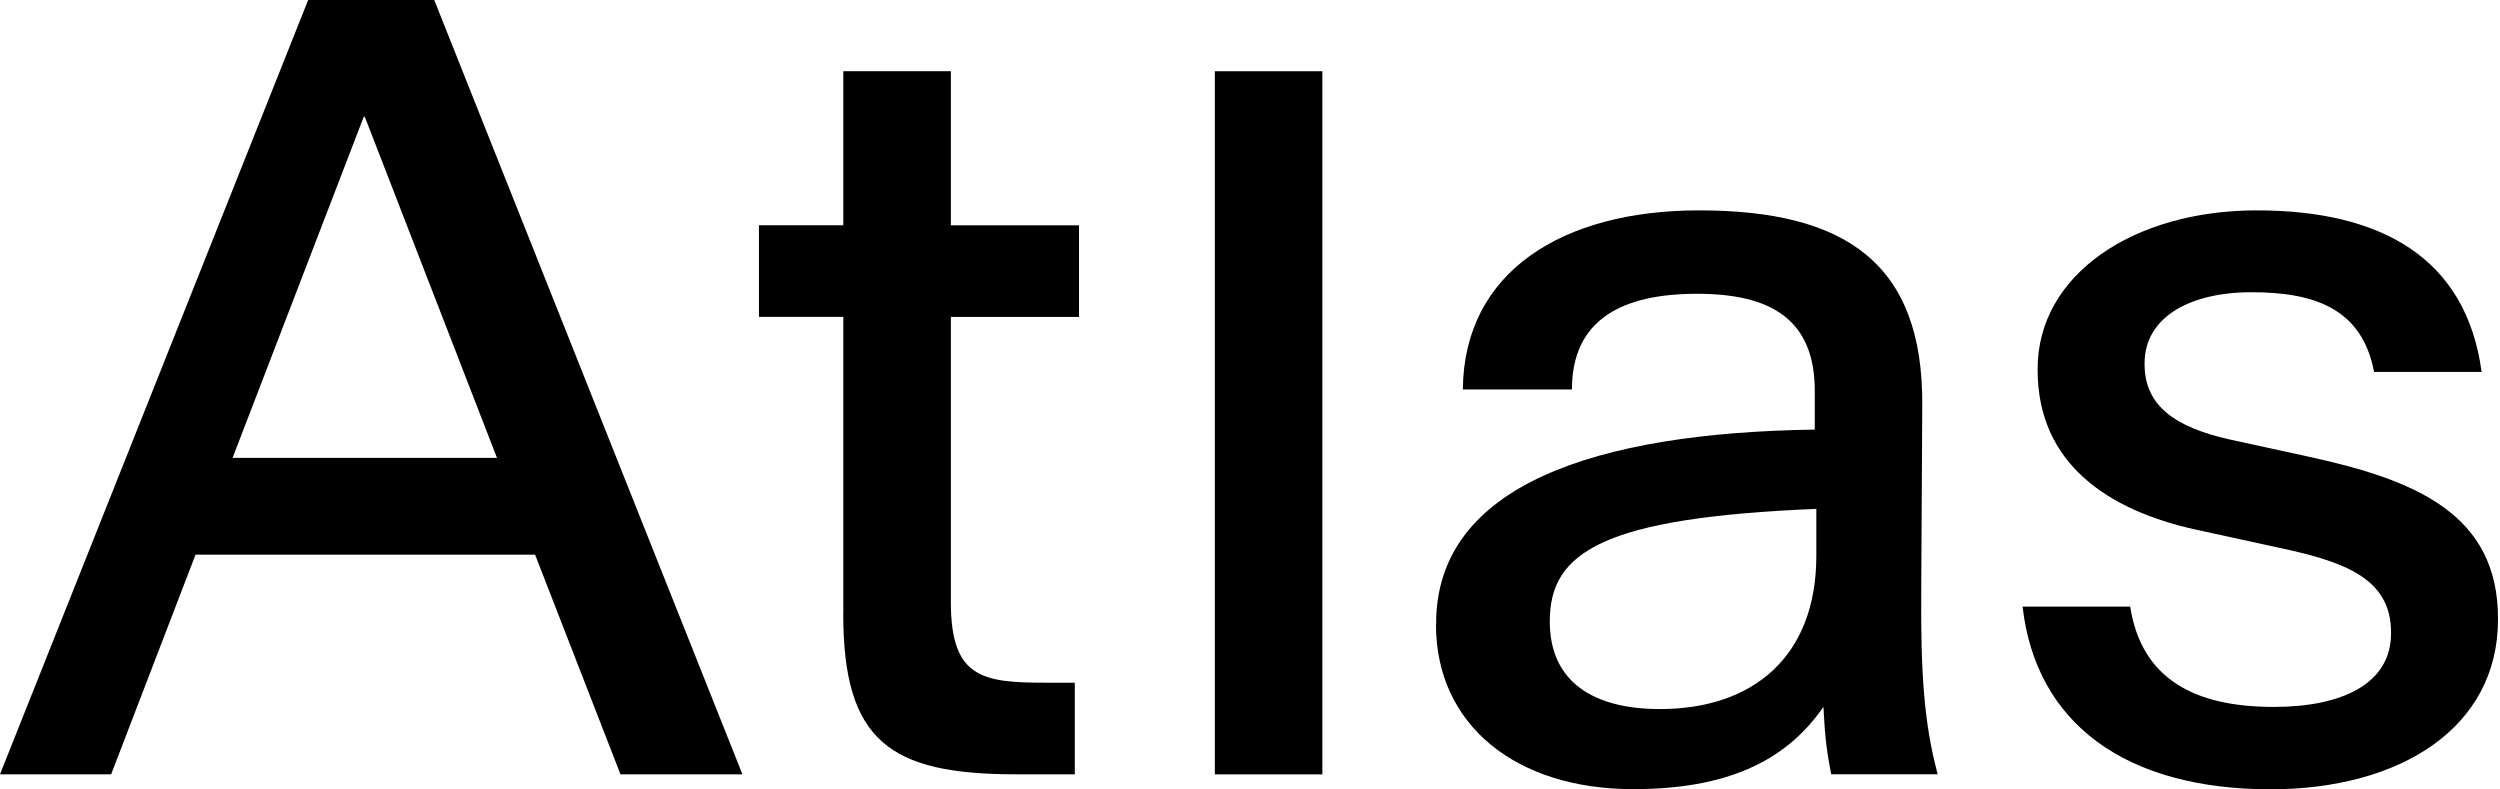
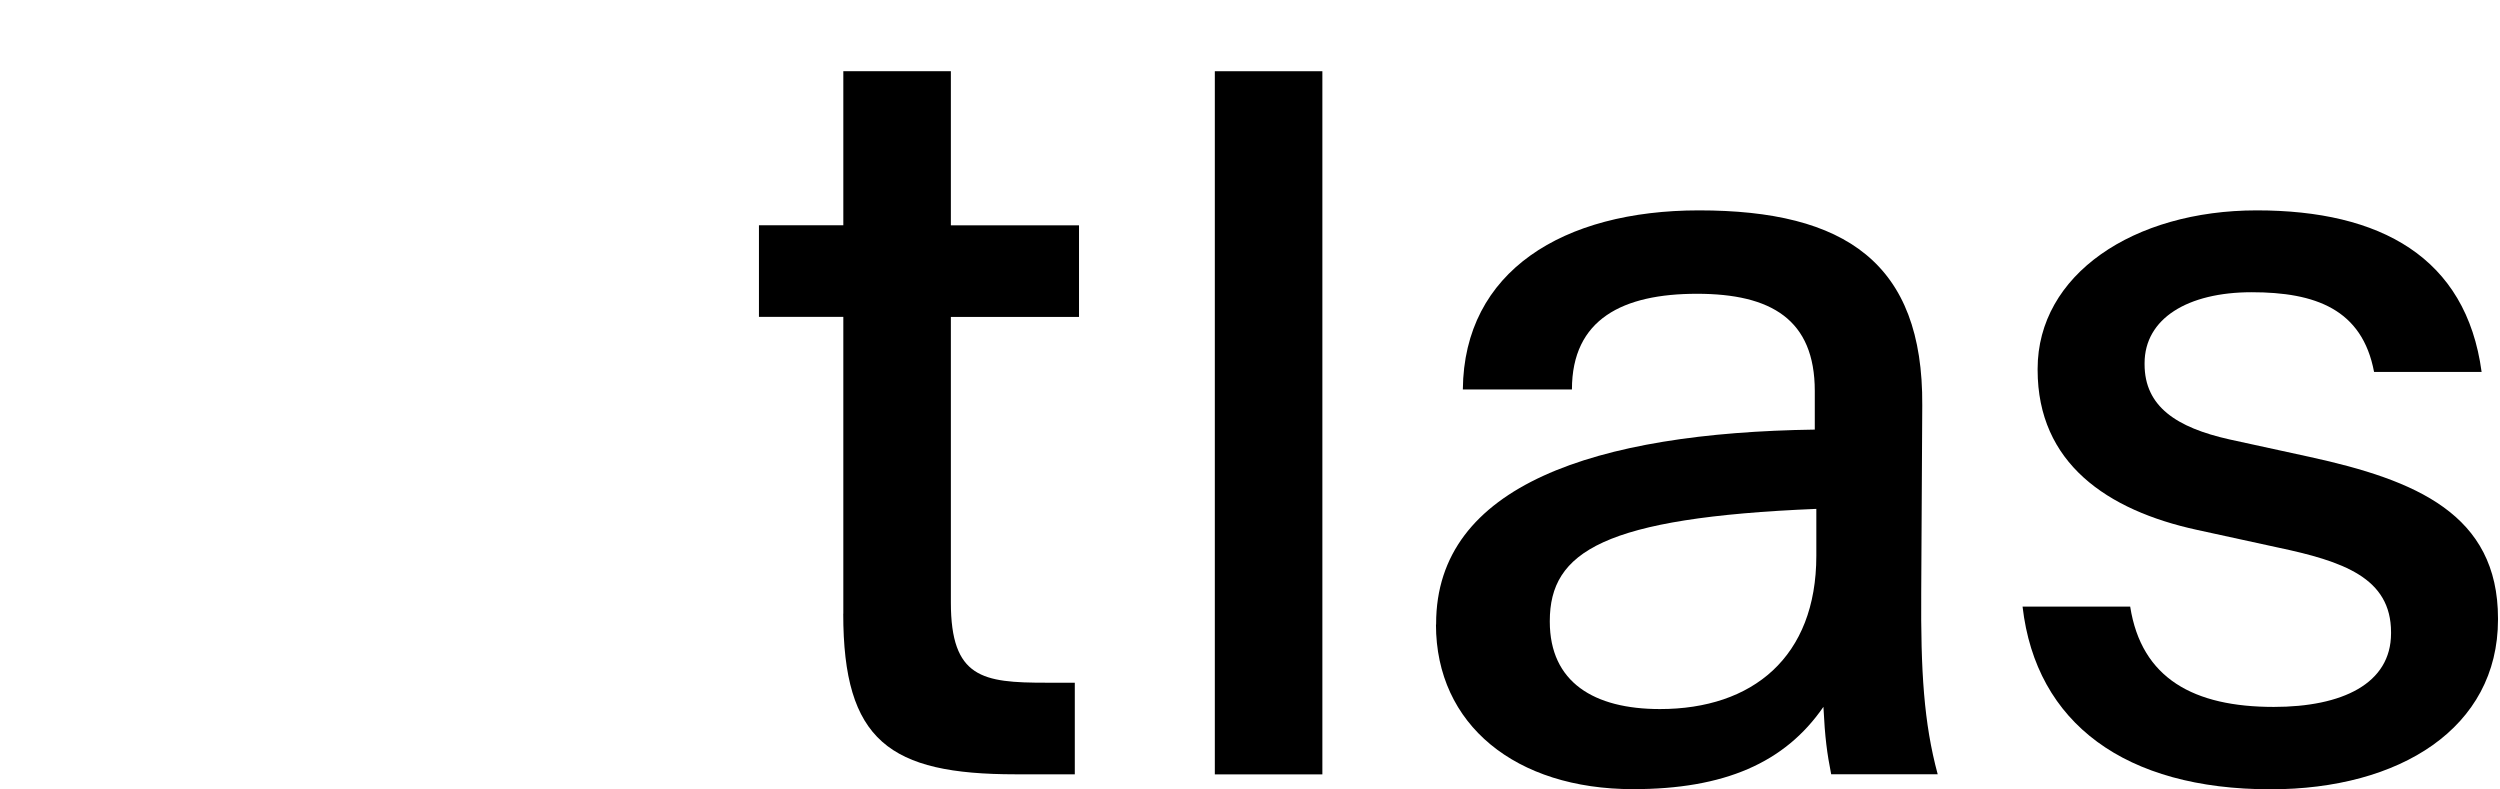
<svg xmlns="http://www.w3.org/2000/svg" width="510" height="161" viewBox="0 0 510 161" fill="none">
  <g clip-path="url(#clip0_72_25)">
-     <path d="M62.867 0H88.586L151.453 157.958H126.577L109.155 113.146H39.889L22.677 157.958H0L62.867 0ZM101.385 93.405L74.417 23.822H74.206L47.448 93.405H101.401H101.385Z" fill="black" />
    <path d="M172.037 125.207V64.644H154.826V45.957H172.037V14.531H193.977V45.972H220.118V64.659H193.977V122.904C193.977 138.338 200.482 139.272 213.387 139.272H219.259V157.959H207.183C181.464 157.959 172.022 151.137 172.022 125.207H172.037Z" fill="black" />
    <path d="M247.824 14.531H269.764V157.974H247.824V14.531Z" fill="black" />
    <path d="M292.969 127.421V127.211C292.969 98.977 325.509 88.271 370.216 87.638V79.763C370.216 65.172 361.302 59.931 346.184 59.931C331.065 59.931 320.675 65.081 320.675 79.447H298.42C298.63 55.309 318.883 42.916 346.59 42.916C376.405 42.916 392.351 53.622 392.141 82.699L391.93 120.796C391.824 136.953 392.457 147.449 395.288 157.944H373.559C372.716 153.637 372.294 150.596 371.978 144.196C364.103 155.64 351.725 160.986 333.143 160.986C309.216 160.986 292.938 147.87 292.938 127.406L292.969 127.421ZM370.532 113.357V103.811C327.18 105.602 316.158 112.529 316.158 126.699V126.804C316.158 139.182 325.178 144.648 338.624 144.648C357.522 144.648 370.532 134.047 370.532 113.372V113.357Z" fill="black" />
    <path d="M412.619 123.747H434.558C436.862 138.444 447.568 144.211 463.846 144.211C477.805 144.211 487.773 139.483 487.773 129.198V128.987C487.773 117.86 478.015 114.502 464.584 111.671L448.216 108.102C429.845 104.112 415.675 94.46 415.675 75.456V75.246C415.675 56.047 435.19 42.916 460.382 42.916C485.574 42.916 503.102 52.463 506.249 75.878H484.31C481.9 63.079 472.339 59.615 459.328 59.615C446.318 59.615 437.494 64.961 437.494 74.101V74.312C437.494 82.925 443.999 87.217 454.811 89.641L471.179 93.21C492.802 97.938 509.592 104.865 509.592 126.172V126.382C509.592 148.533 489.55 161.016 463.198 161.016C433.594 161.016 415.344 147.584 412.604 123.762L412.619 123.747Z" fill="black" />
  </g>
  <defs>
    <clipPath id="clip0_72_25">
      <rect width="509.608" height="161" fill="white" />
    </clipPath>
  </defs>
</svg>